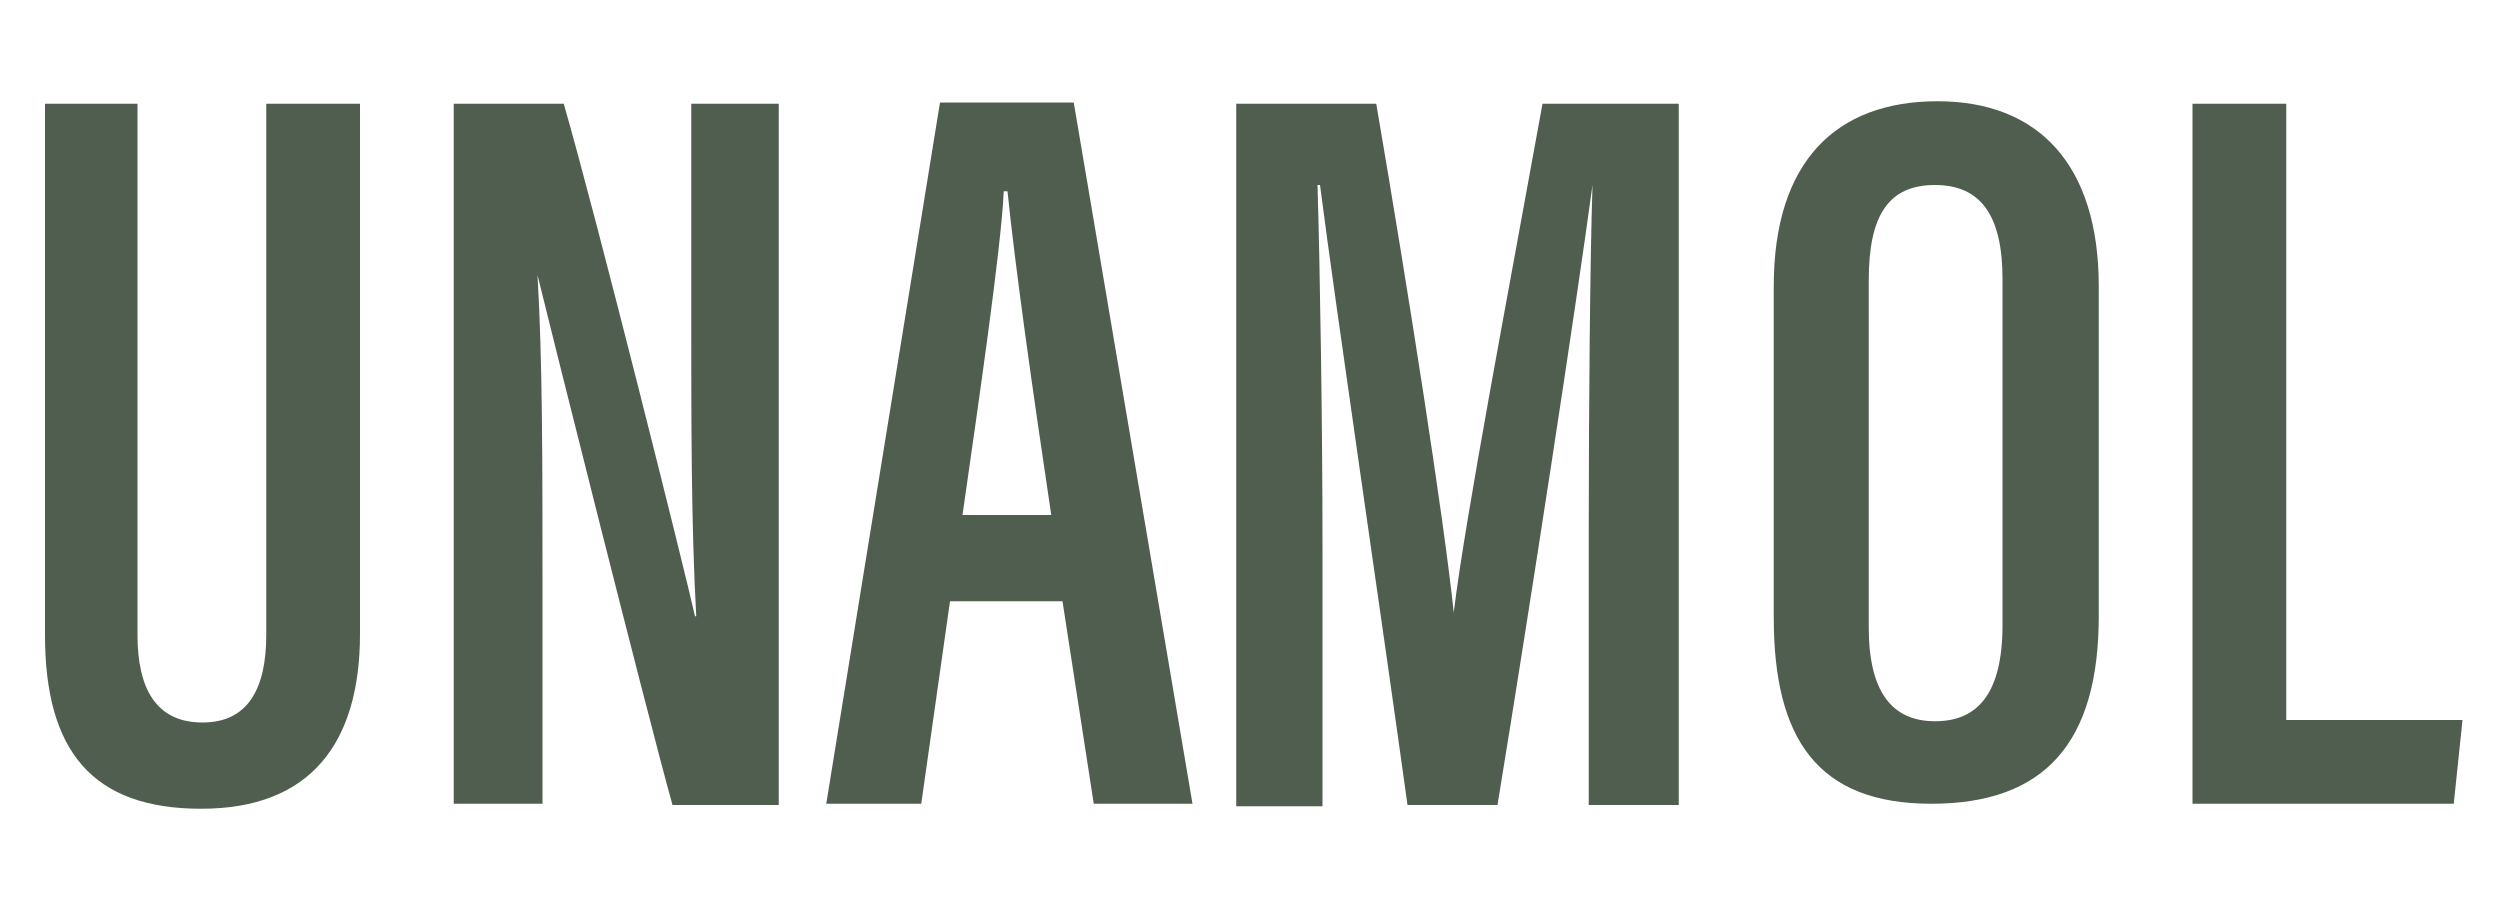
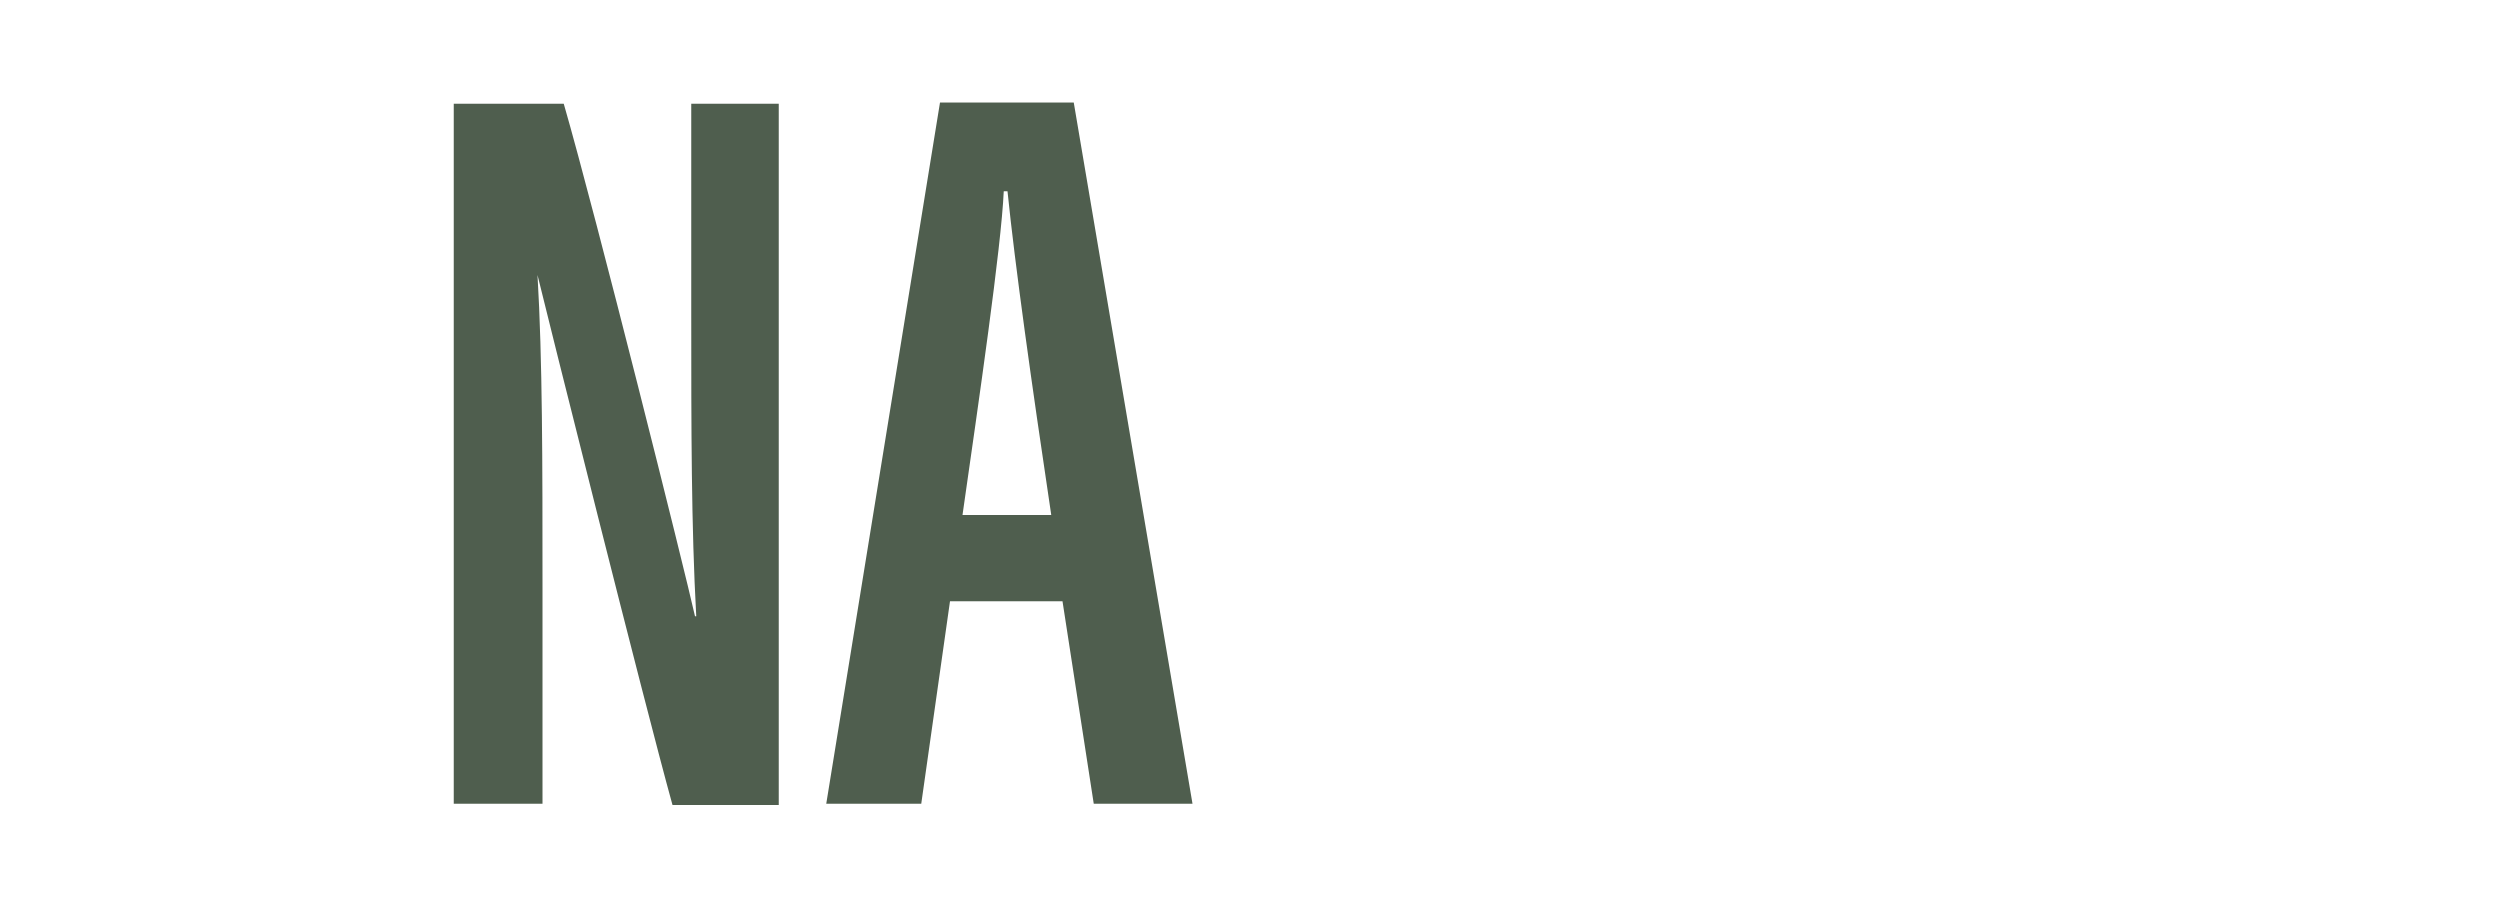
<svg xmlns="http://www.w3.org/2000/svg" id="Capa_1" data-name="Capa 1" version="1.1" viewBox="0 0 200 72.3">
  <defs>
    <style>
      .cls-1 {
        fill: #4f5e4e;
        stroke-width: 0px;
      }
    </style>
  </defs>
-   <path class="cls-1" d="M11,8.3v42.5c0,4.3,1.5,7,5.2,7s5.1-2.8,5.1-7V8.3h7.5v42.4c0,8.8-4,14-12.7,14s-12.5-4.6-12.5-13.9V8.3h7.5Z" />
  <path class="cls-1" d="M36.3,64.3V8.3h8.8c2.6,9,9.7,37.4,10.5,41h.1c-.4-7.2-.4-15.1-.4-24.2V8.3h7v56.1h-8.5c-2.3-8.3-10-39.1-10.8-42.4h0c.4,6.8.4,14.9.4,25v17.3h-7Z" />
  <path class="cls-1" d="M76,48.1l-2.3,16.2h-7.6l9.1-56.1h10.7l9.5,56.1h-7.9l-2.5-16.2h-9ZM84.1,41.2c-1.6-10.7-2.9-20-3.5-25.9h-.3c-.2,4.5-2,16.8-3.3,25.9h7.1Z" />
-   <path class="cls-1" d="M127.1,42.4c0-9.8.1-21.4.3-27.6h0c-1.3,9.6-4.9,33.1-7.6,49.6h-7.2c-2-14.5-5.7-39.5-7-49.6h-.2c.2,6.5.4,19.2.4,28.9v20.8h-6.9V8.3h11.2c2.6,15.2,5.4,33.1,6.2,40.7h0c.9-7.5,4.5-26.3,7.1-40.7h10.9v56.1h-7.2v-21.9Z" />
-   <path class="cls-1" d="M167.9,22.9v26.4c0,10.1-4.3,15-13.4,15s-12.6-5.2-12.6-14.9v-26.5c0-10,5-14.8,13.1-14.8s12.9,5.1,12.9,14.8ZM149.5,22.3v27.9c0,5.2,1.9,7.5,5.3,7.5s5.4-2.2,5.4-7.7v-27.7c0-5-1.7-7.5-5.4-7.5s-5.3,2.4-5.3,7.6Z" />
-   <path class="cls-1" d="M175.4,8.3h7.5v49.3h14.1l-.7,6.7h-20.9V8.3Z" />
</svg>